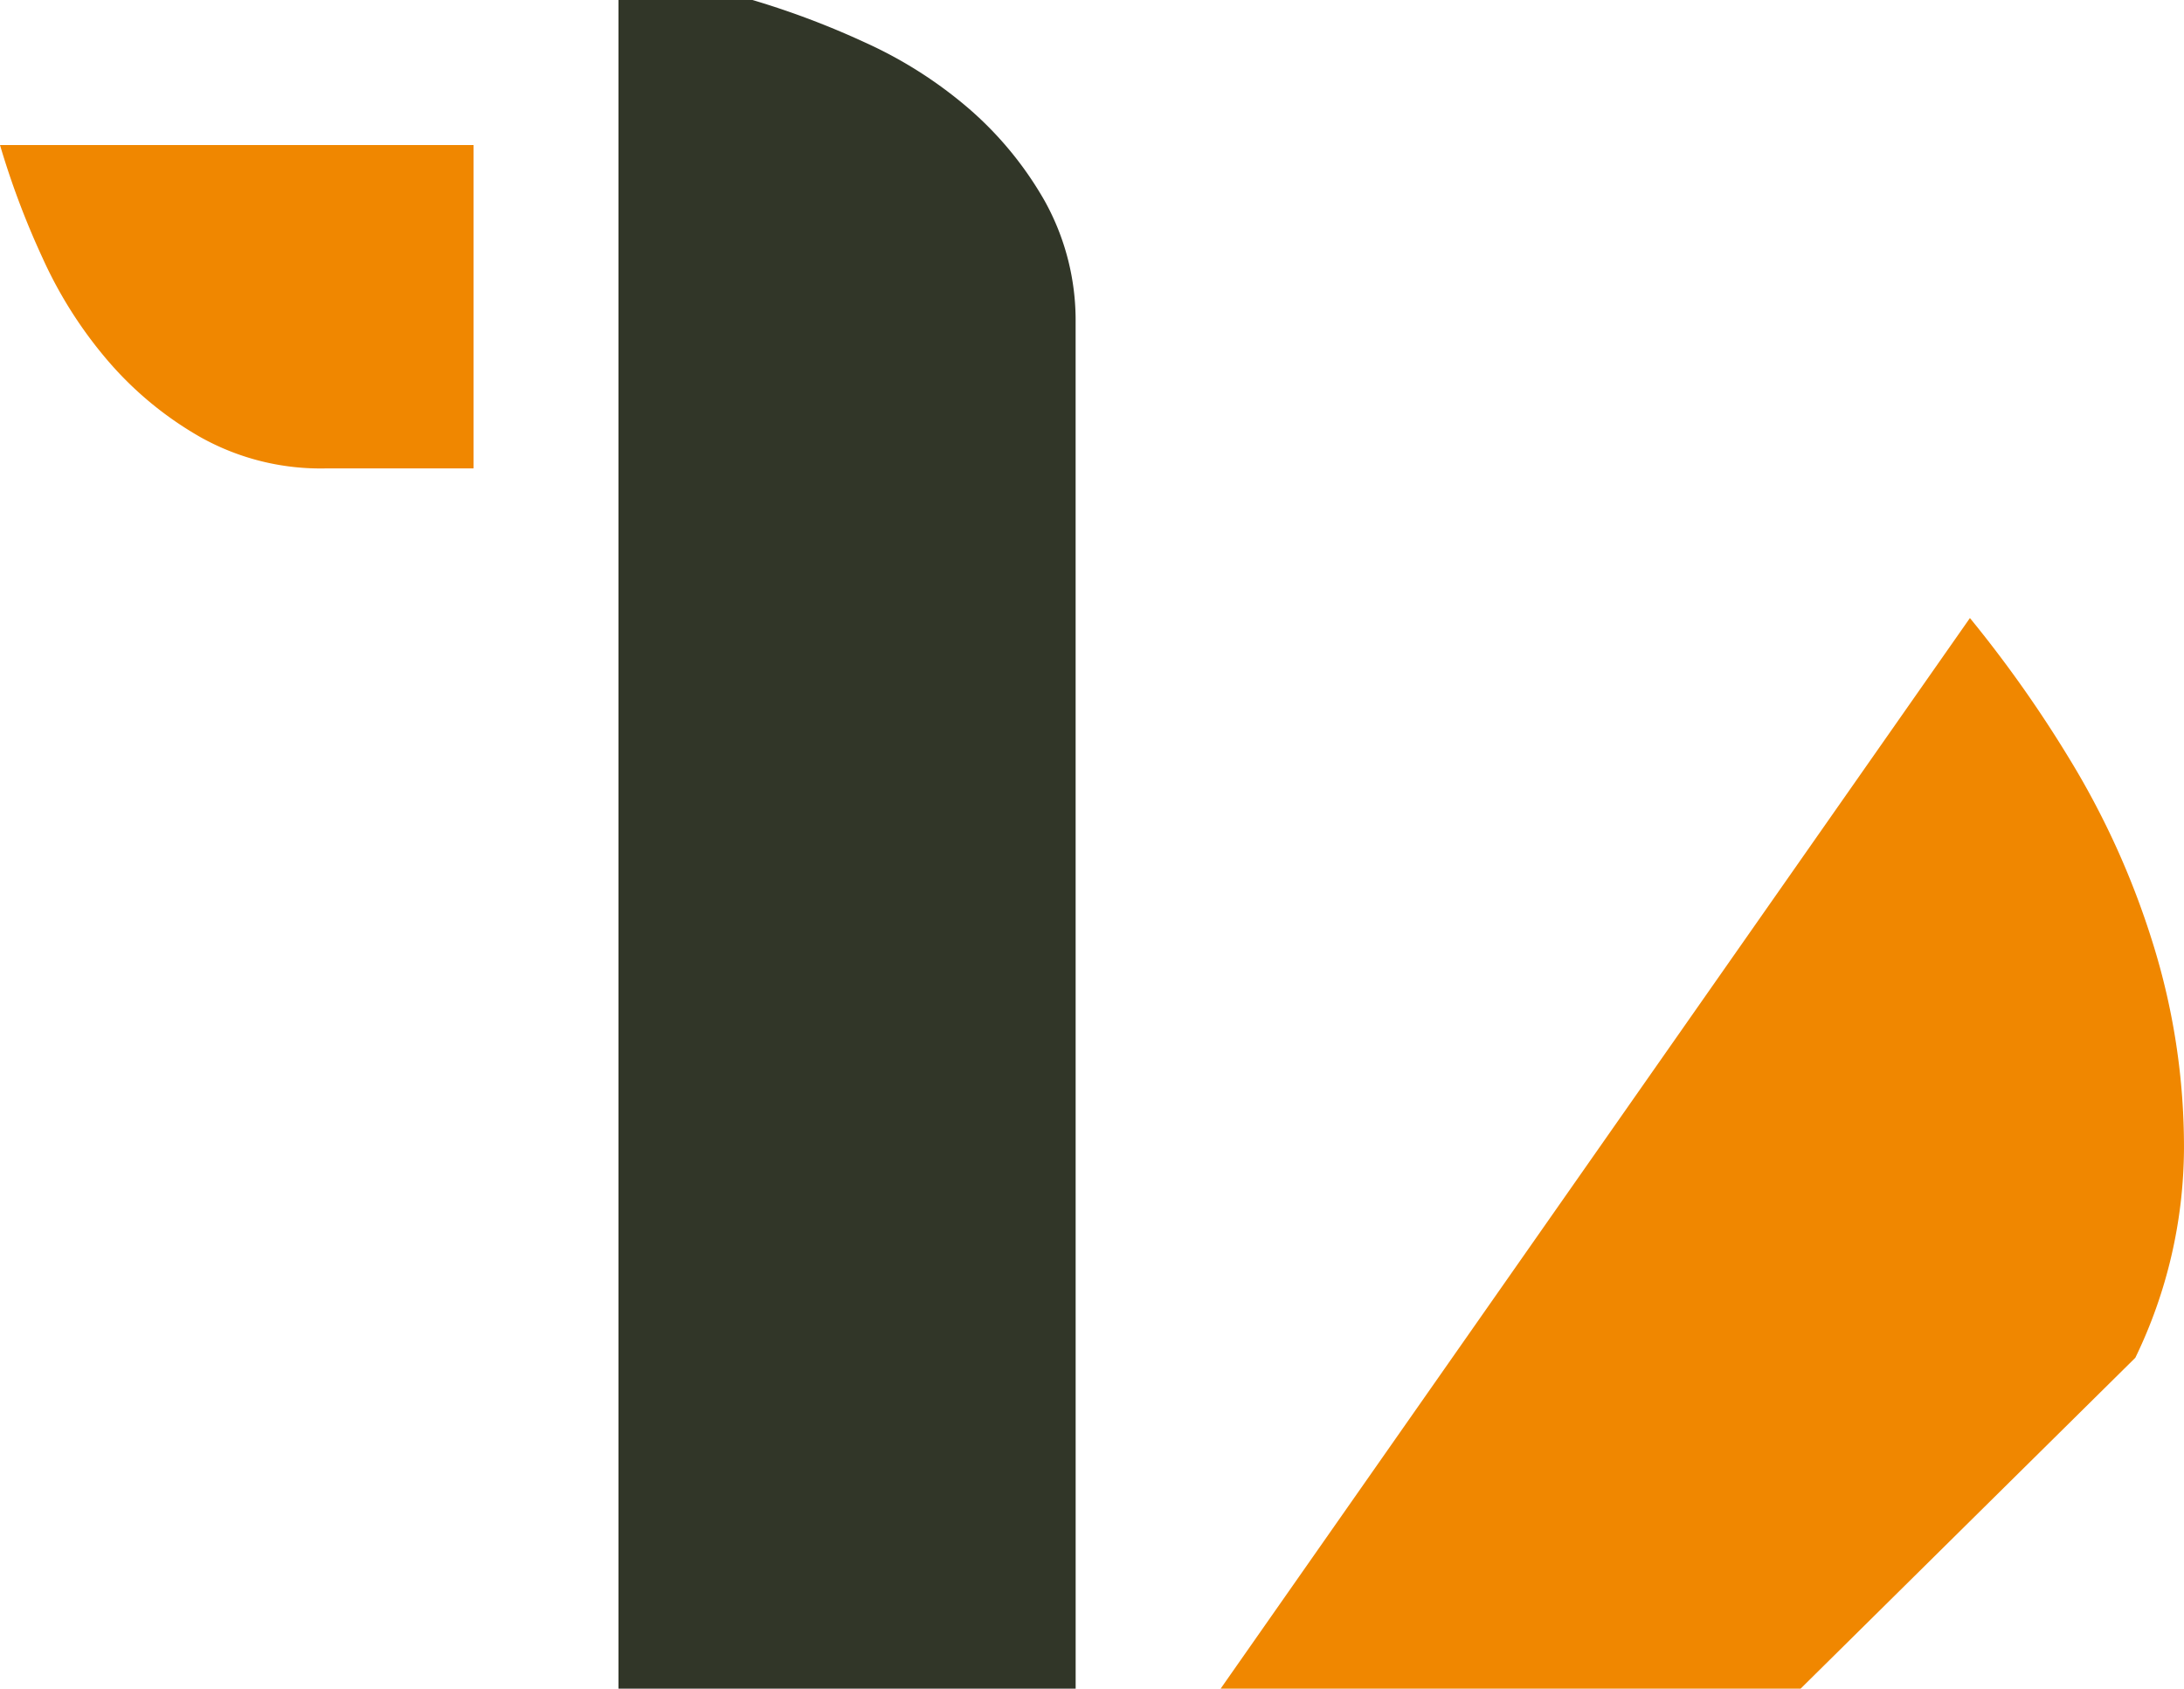
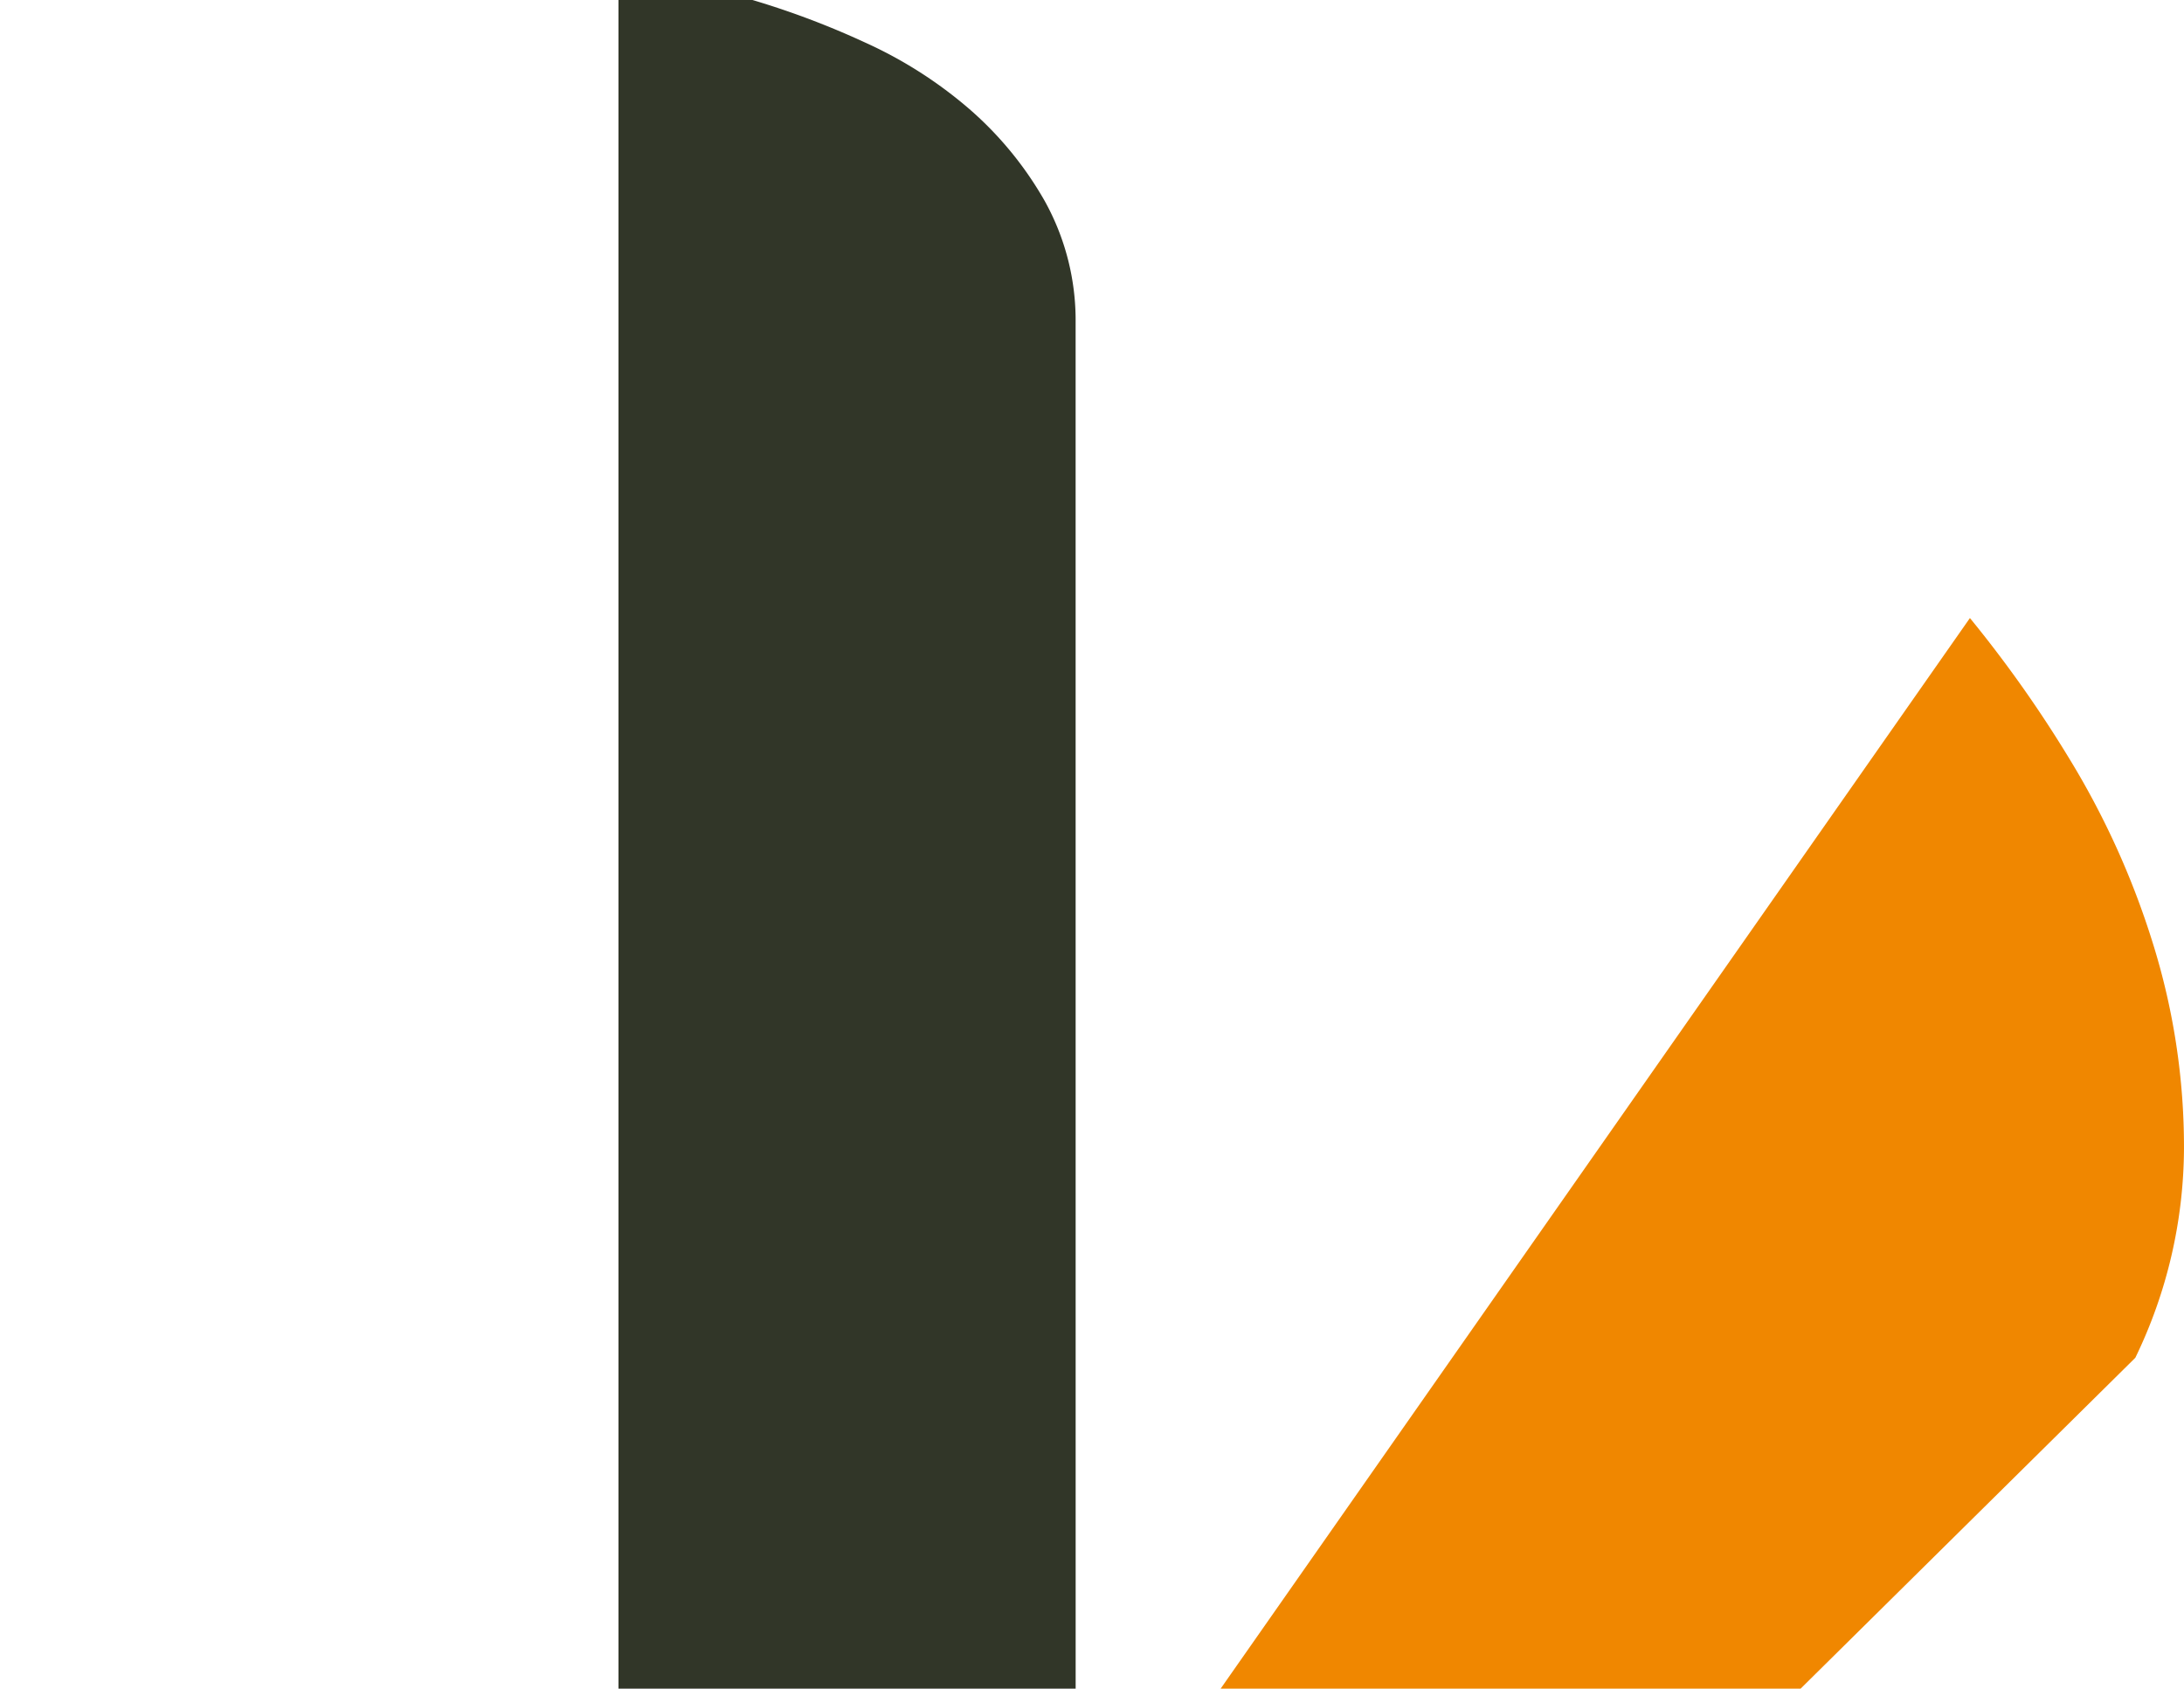
<svg xmlns="http://www.w3.org/2000/svg" width="413.952" height="320" viewBox="0 0 413.952 320">
  <g id="Group_68" data-name="Group 68" transform="translate(0)">
    <path id="Subtraction_3" data-name="Subtraction 3" d="M86.651,320H0V0H25.4A158.311,158.311,0,0,1,46.733,8.053a81.845,81.845,0,0,1,19.5,12.376,66.786,66.786,0,0,1,14.544,17.64,46.542,46.542,0,0,1,5.867,23.059Z" transform="translate(117.227)" fill="#313628" />
-     <path id="Path_191" data-name="Path 191" d="M551.734,178.066a46.628,46.628,0,0,1-23.829-5.88,66.4,66.4,0,0,1-17.64-14.544,81.509,81.509,0,0,1-12.379-19.5,156.173,156.173,0,0,1-8.045-21.355H579.6v61.277H551.734Z" transform="translate(-489.841 -89.305)" fill="#f08700" />
    <path id="Path_192" data-name="Path 192" d="M674.485,367.19H564.56L706.576,164.31a233.424,233.424,0,0,1,18.9,26.744,155.077,155.077,0,0,1,15.678,34.582,129.487,129.487,0,0,1,5.995,39.2,91.788,91.788,0,0,1-9.222,39.653Z" transform="translate(-333.2 -47.19)" fill="#f08700" />
  </g>
</svg>